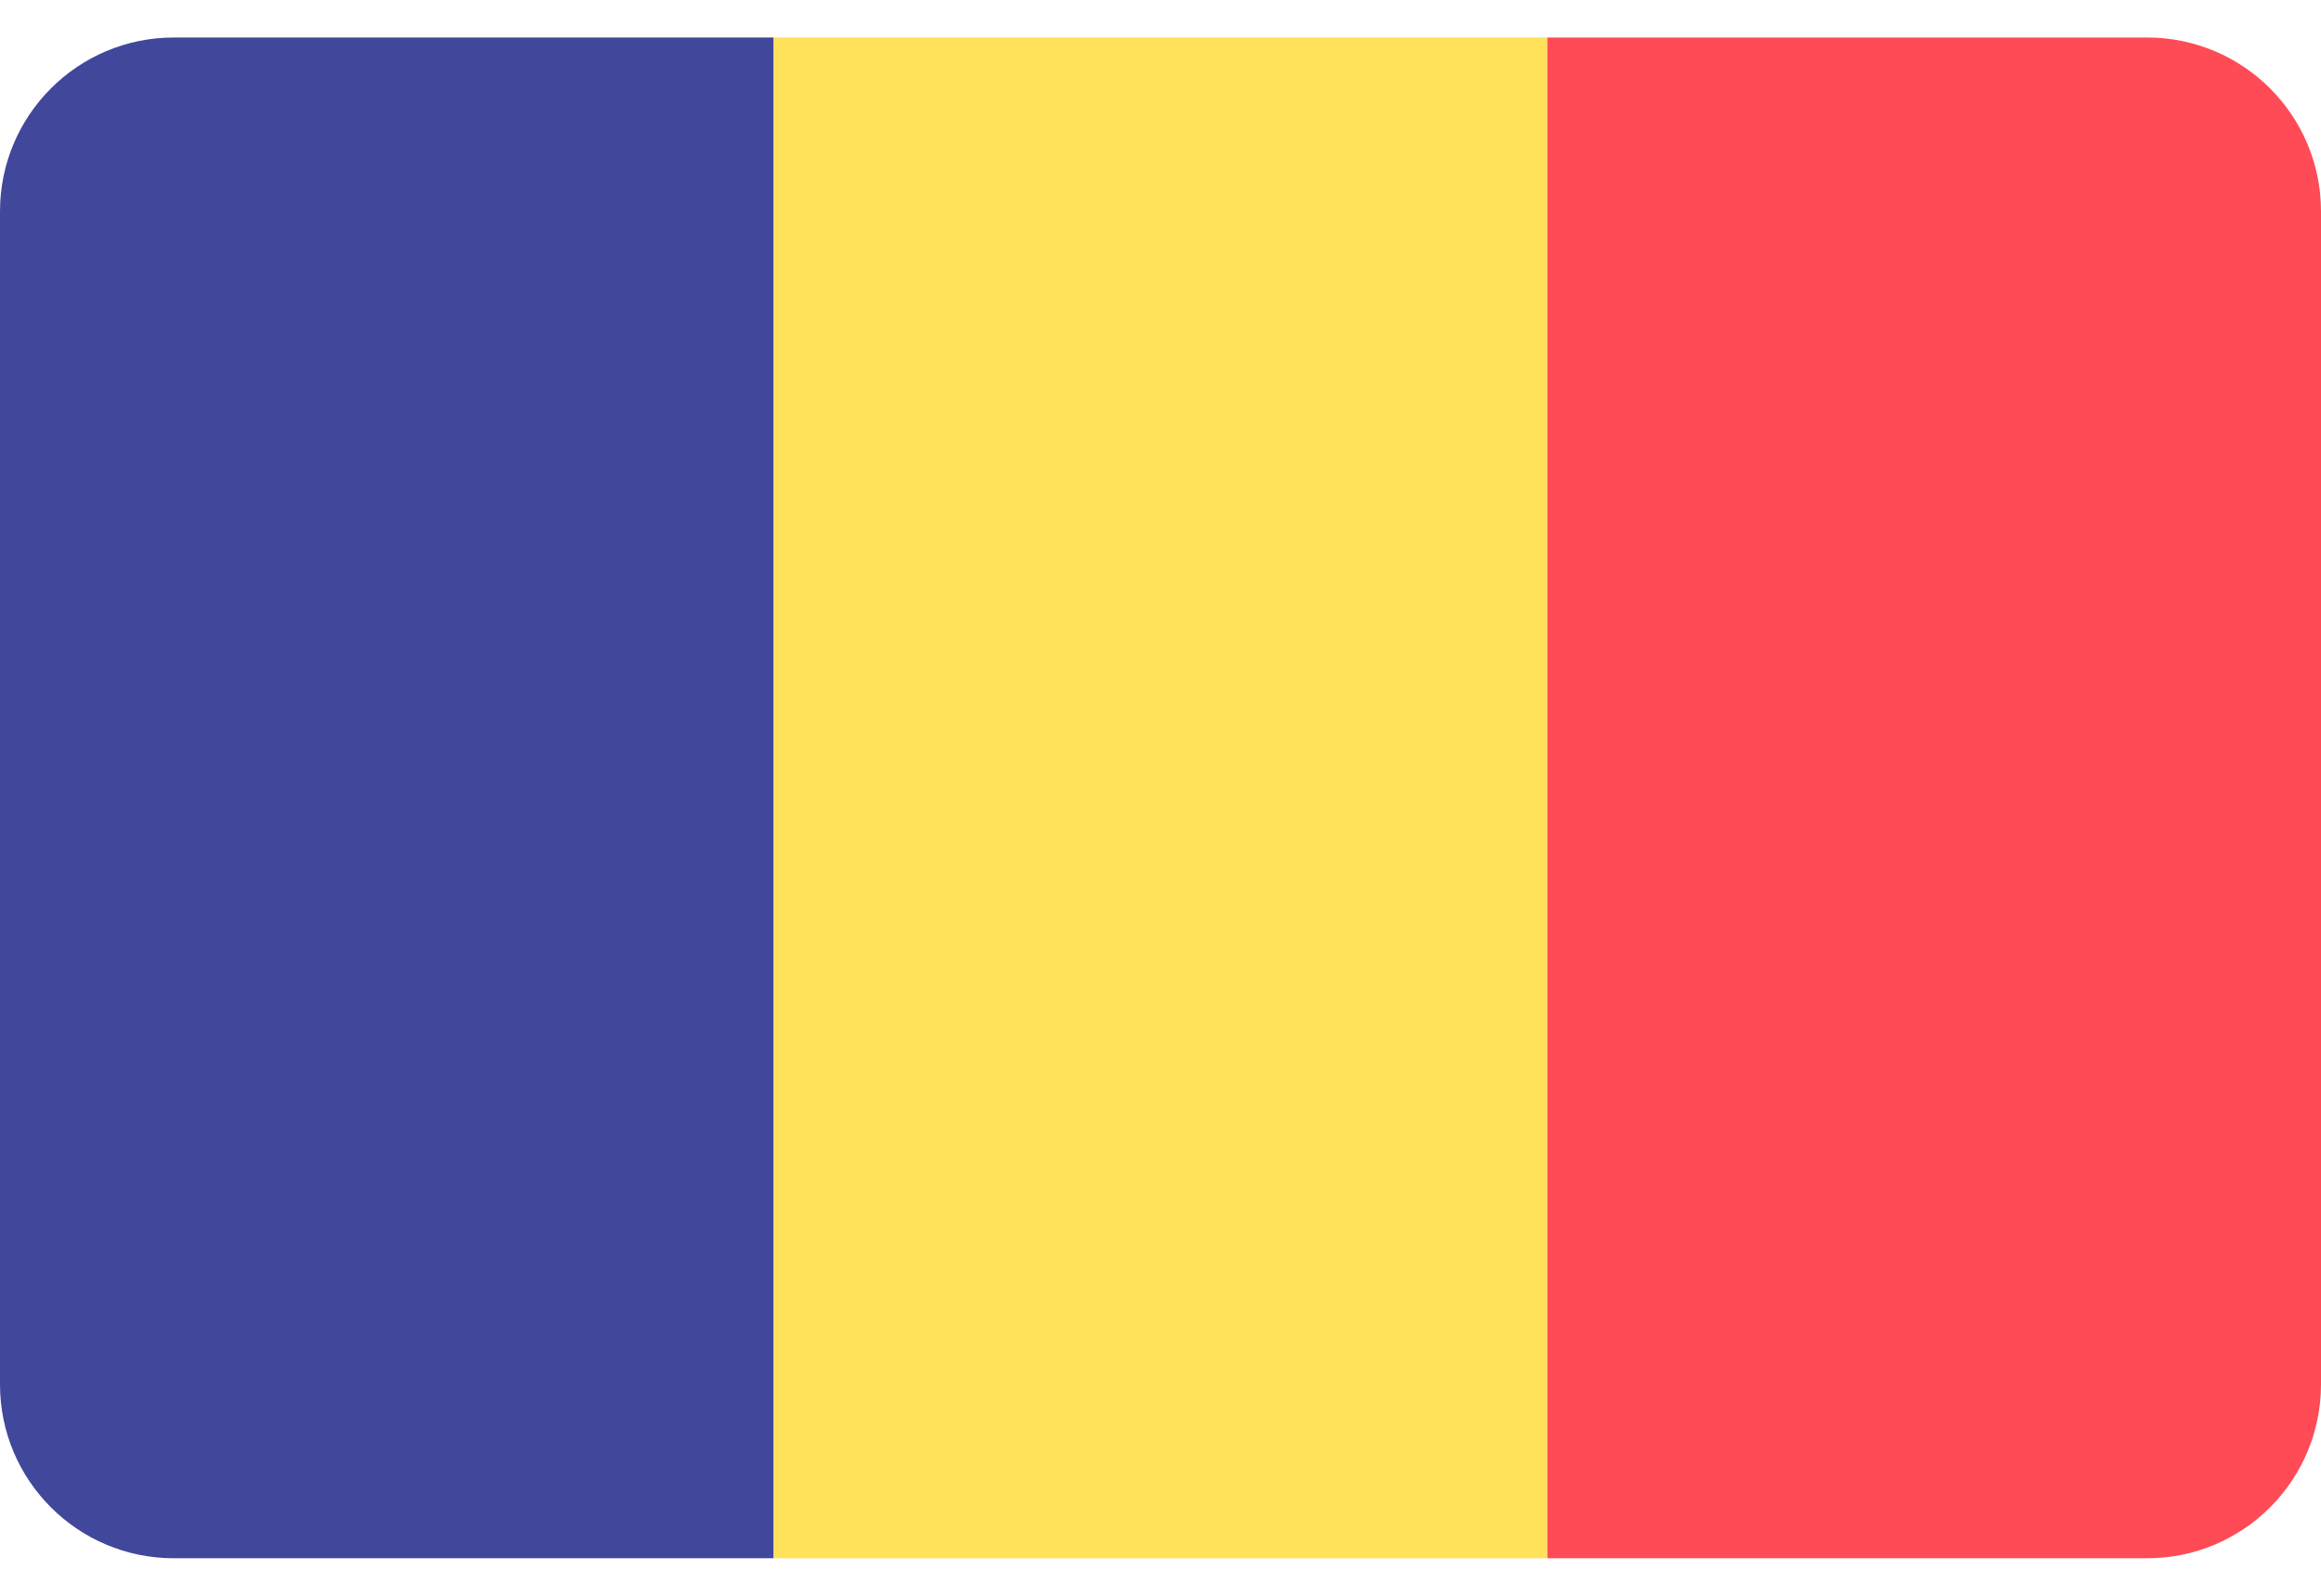
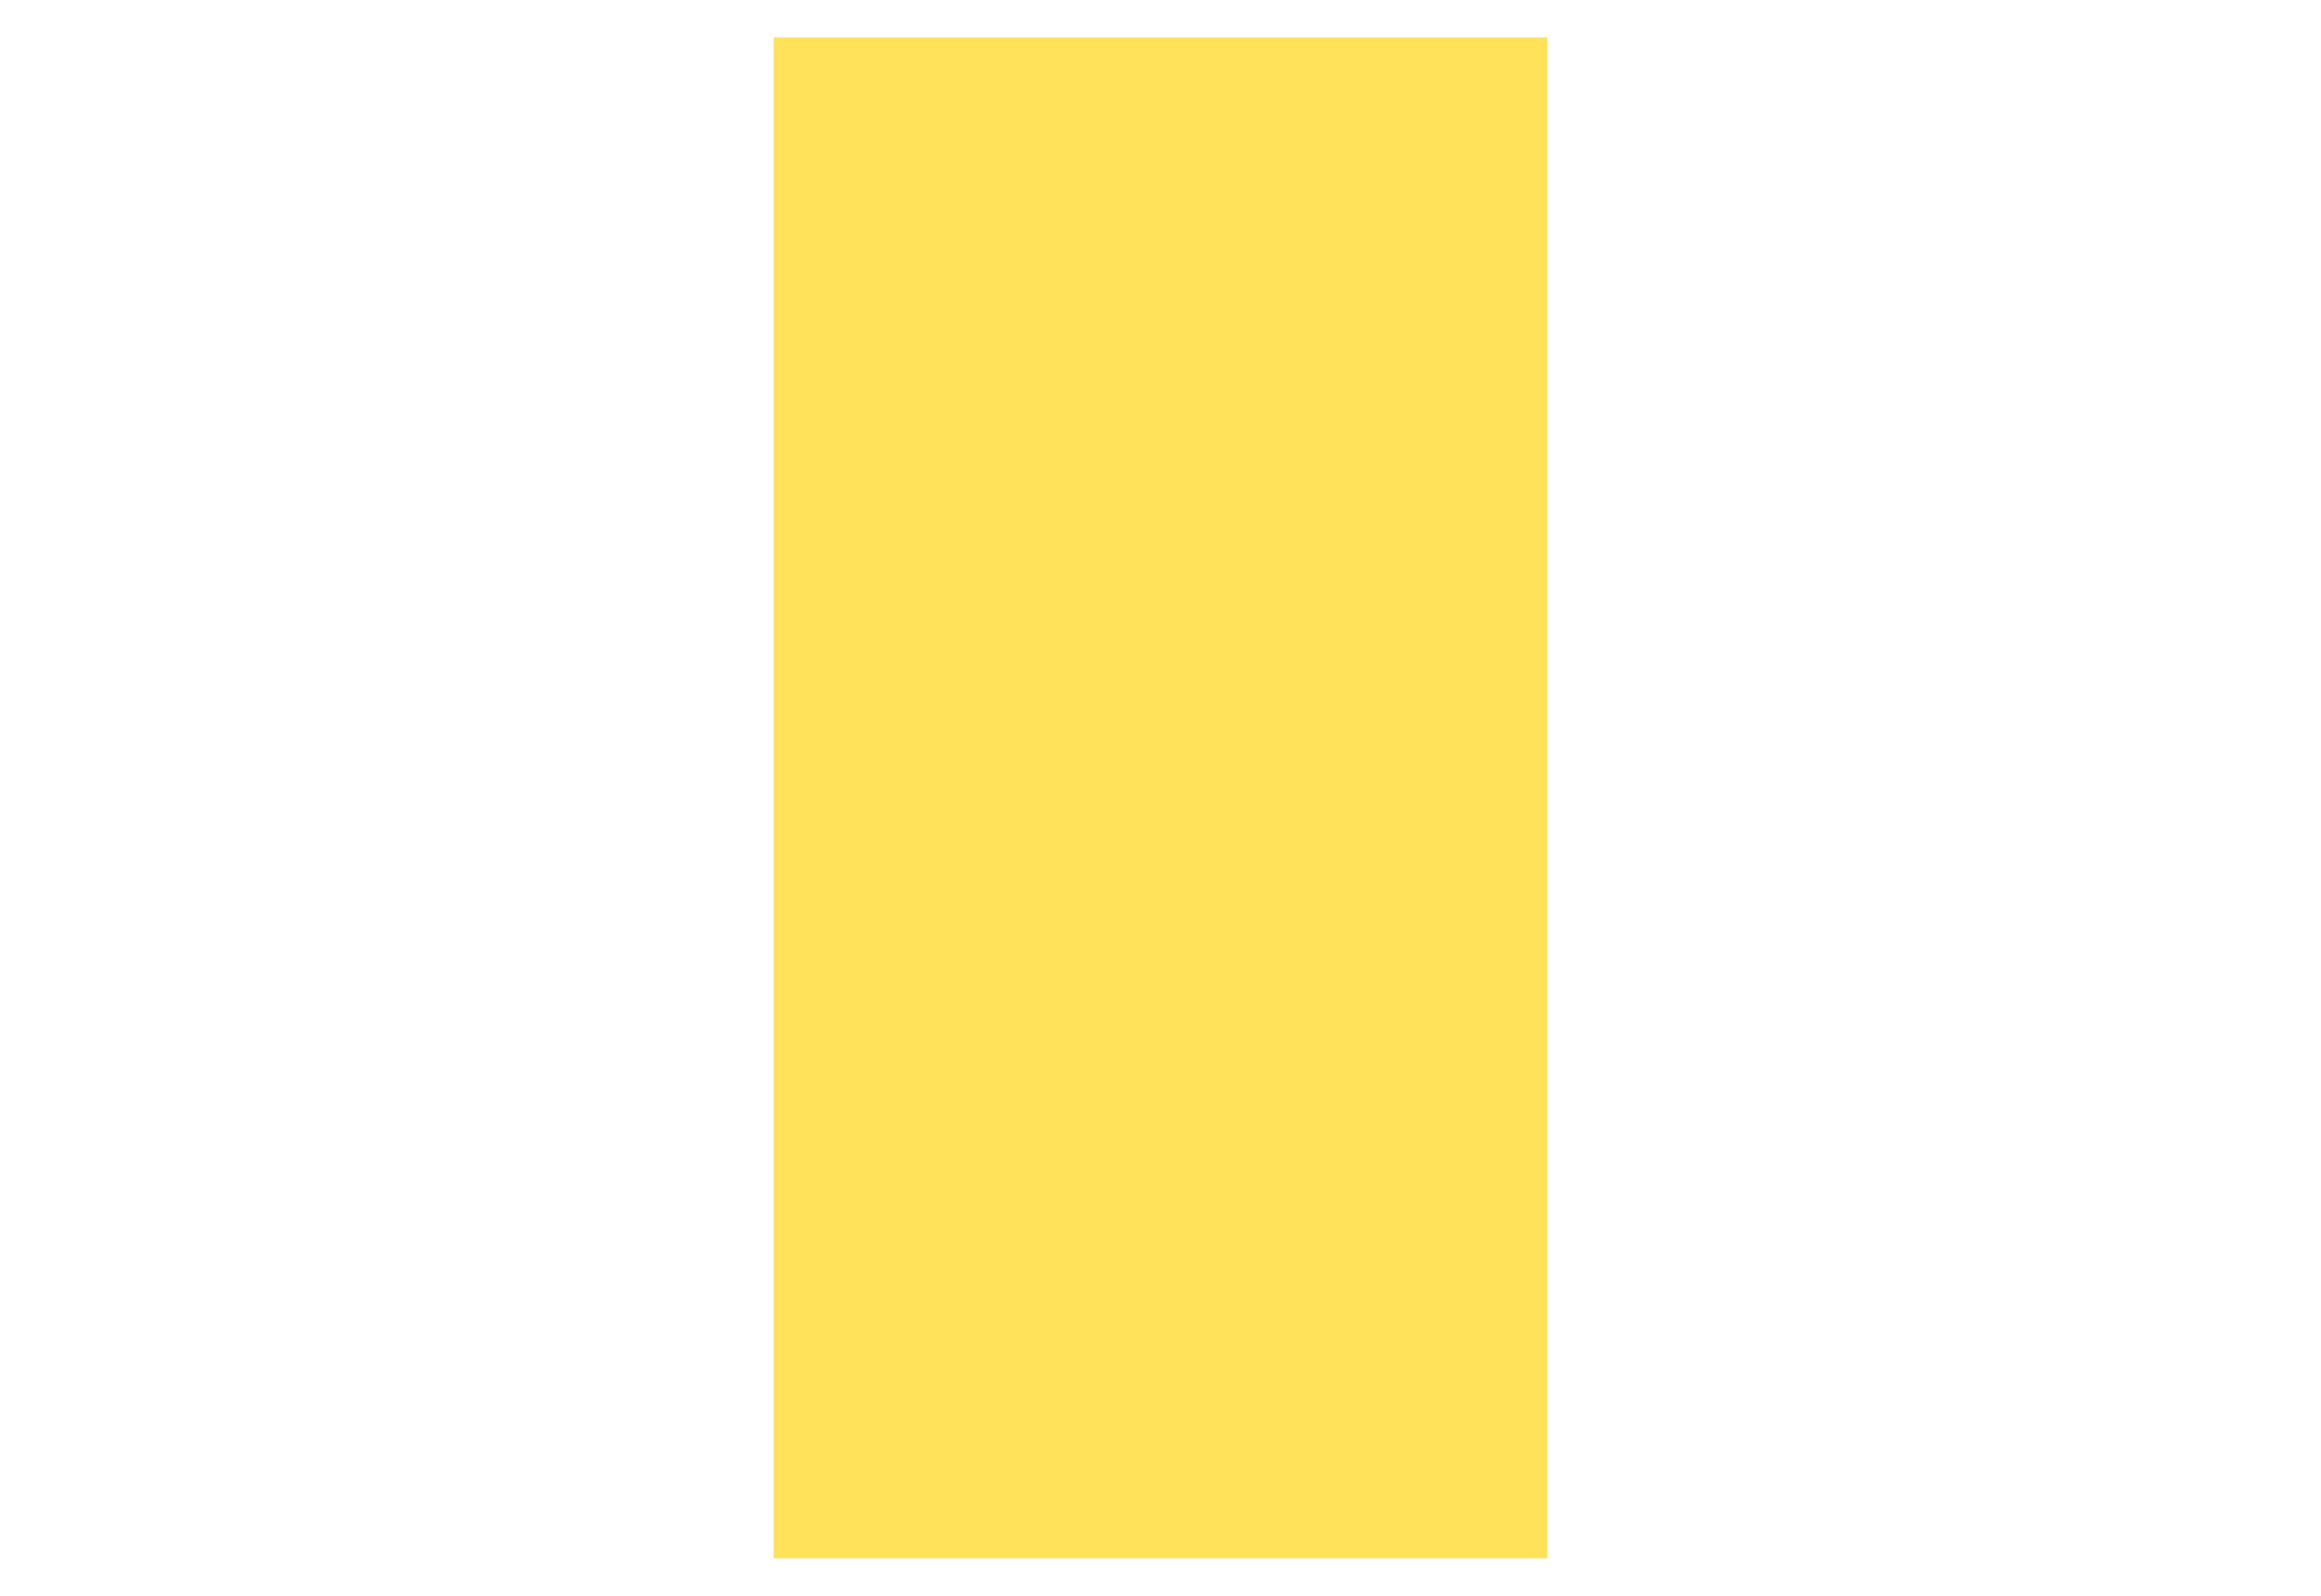
<svg xmlns="http://www.w3.org/2000/svg" width="32" height="22" viewBox="0 0 32 22" fill="none">
-   <path d="M2.397 0.517C1.073 0.517 0 1.59 0 2.914V19.086C0 20.41 1.073 21.483 2.397 21.483H10.667V0.517H2.397Z" fill="#41479B" />
  <path d="M21.334 0.517L10.667 0.517V21.483L21.334 21.483V0.517Z" fill="#FFE15A" />
-   <path d="M29.603 0.517L21.334 0.517V21.483L29.603 21.483C30.927 21.483 32 20.41 32 19.086V2.914C32 1.59 30.927 0.517 29.603 0.517Z" fill="#FF4B55" />
</svg>